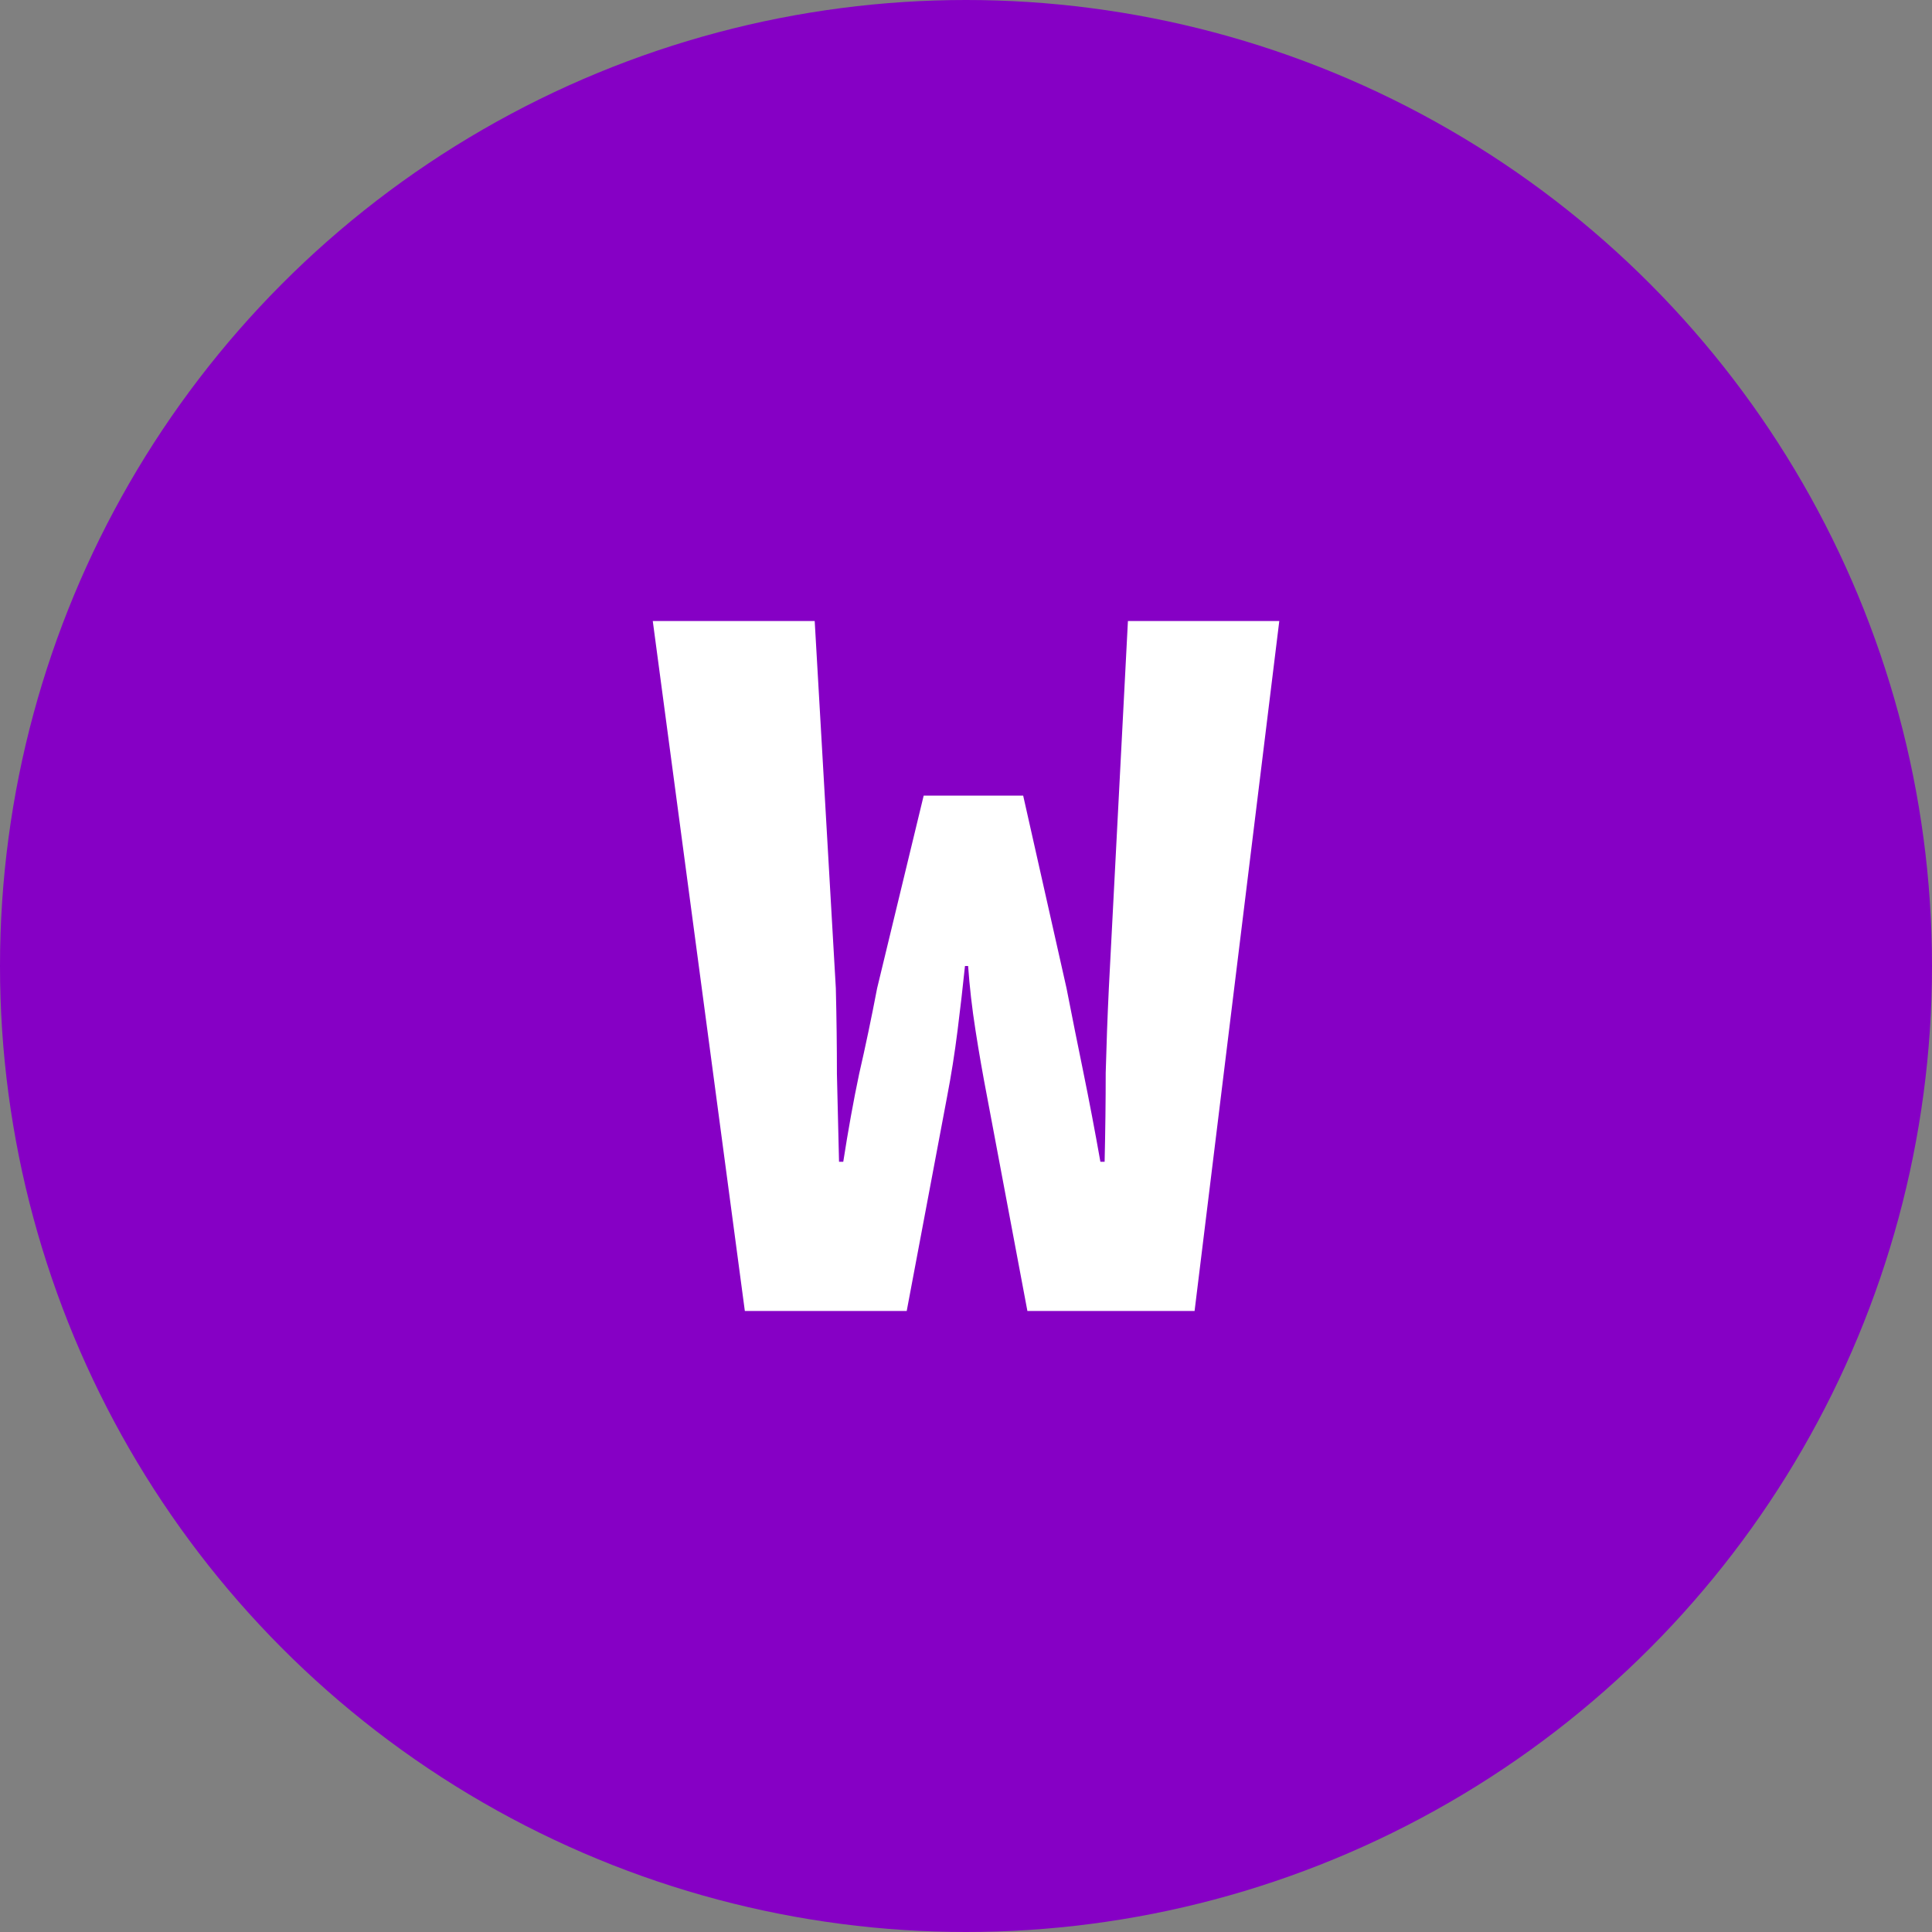
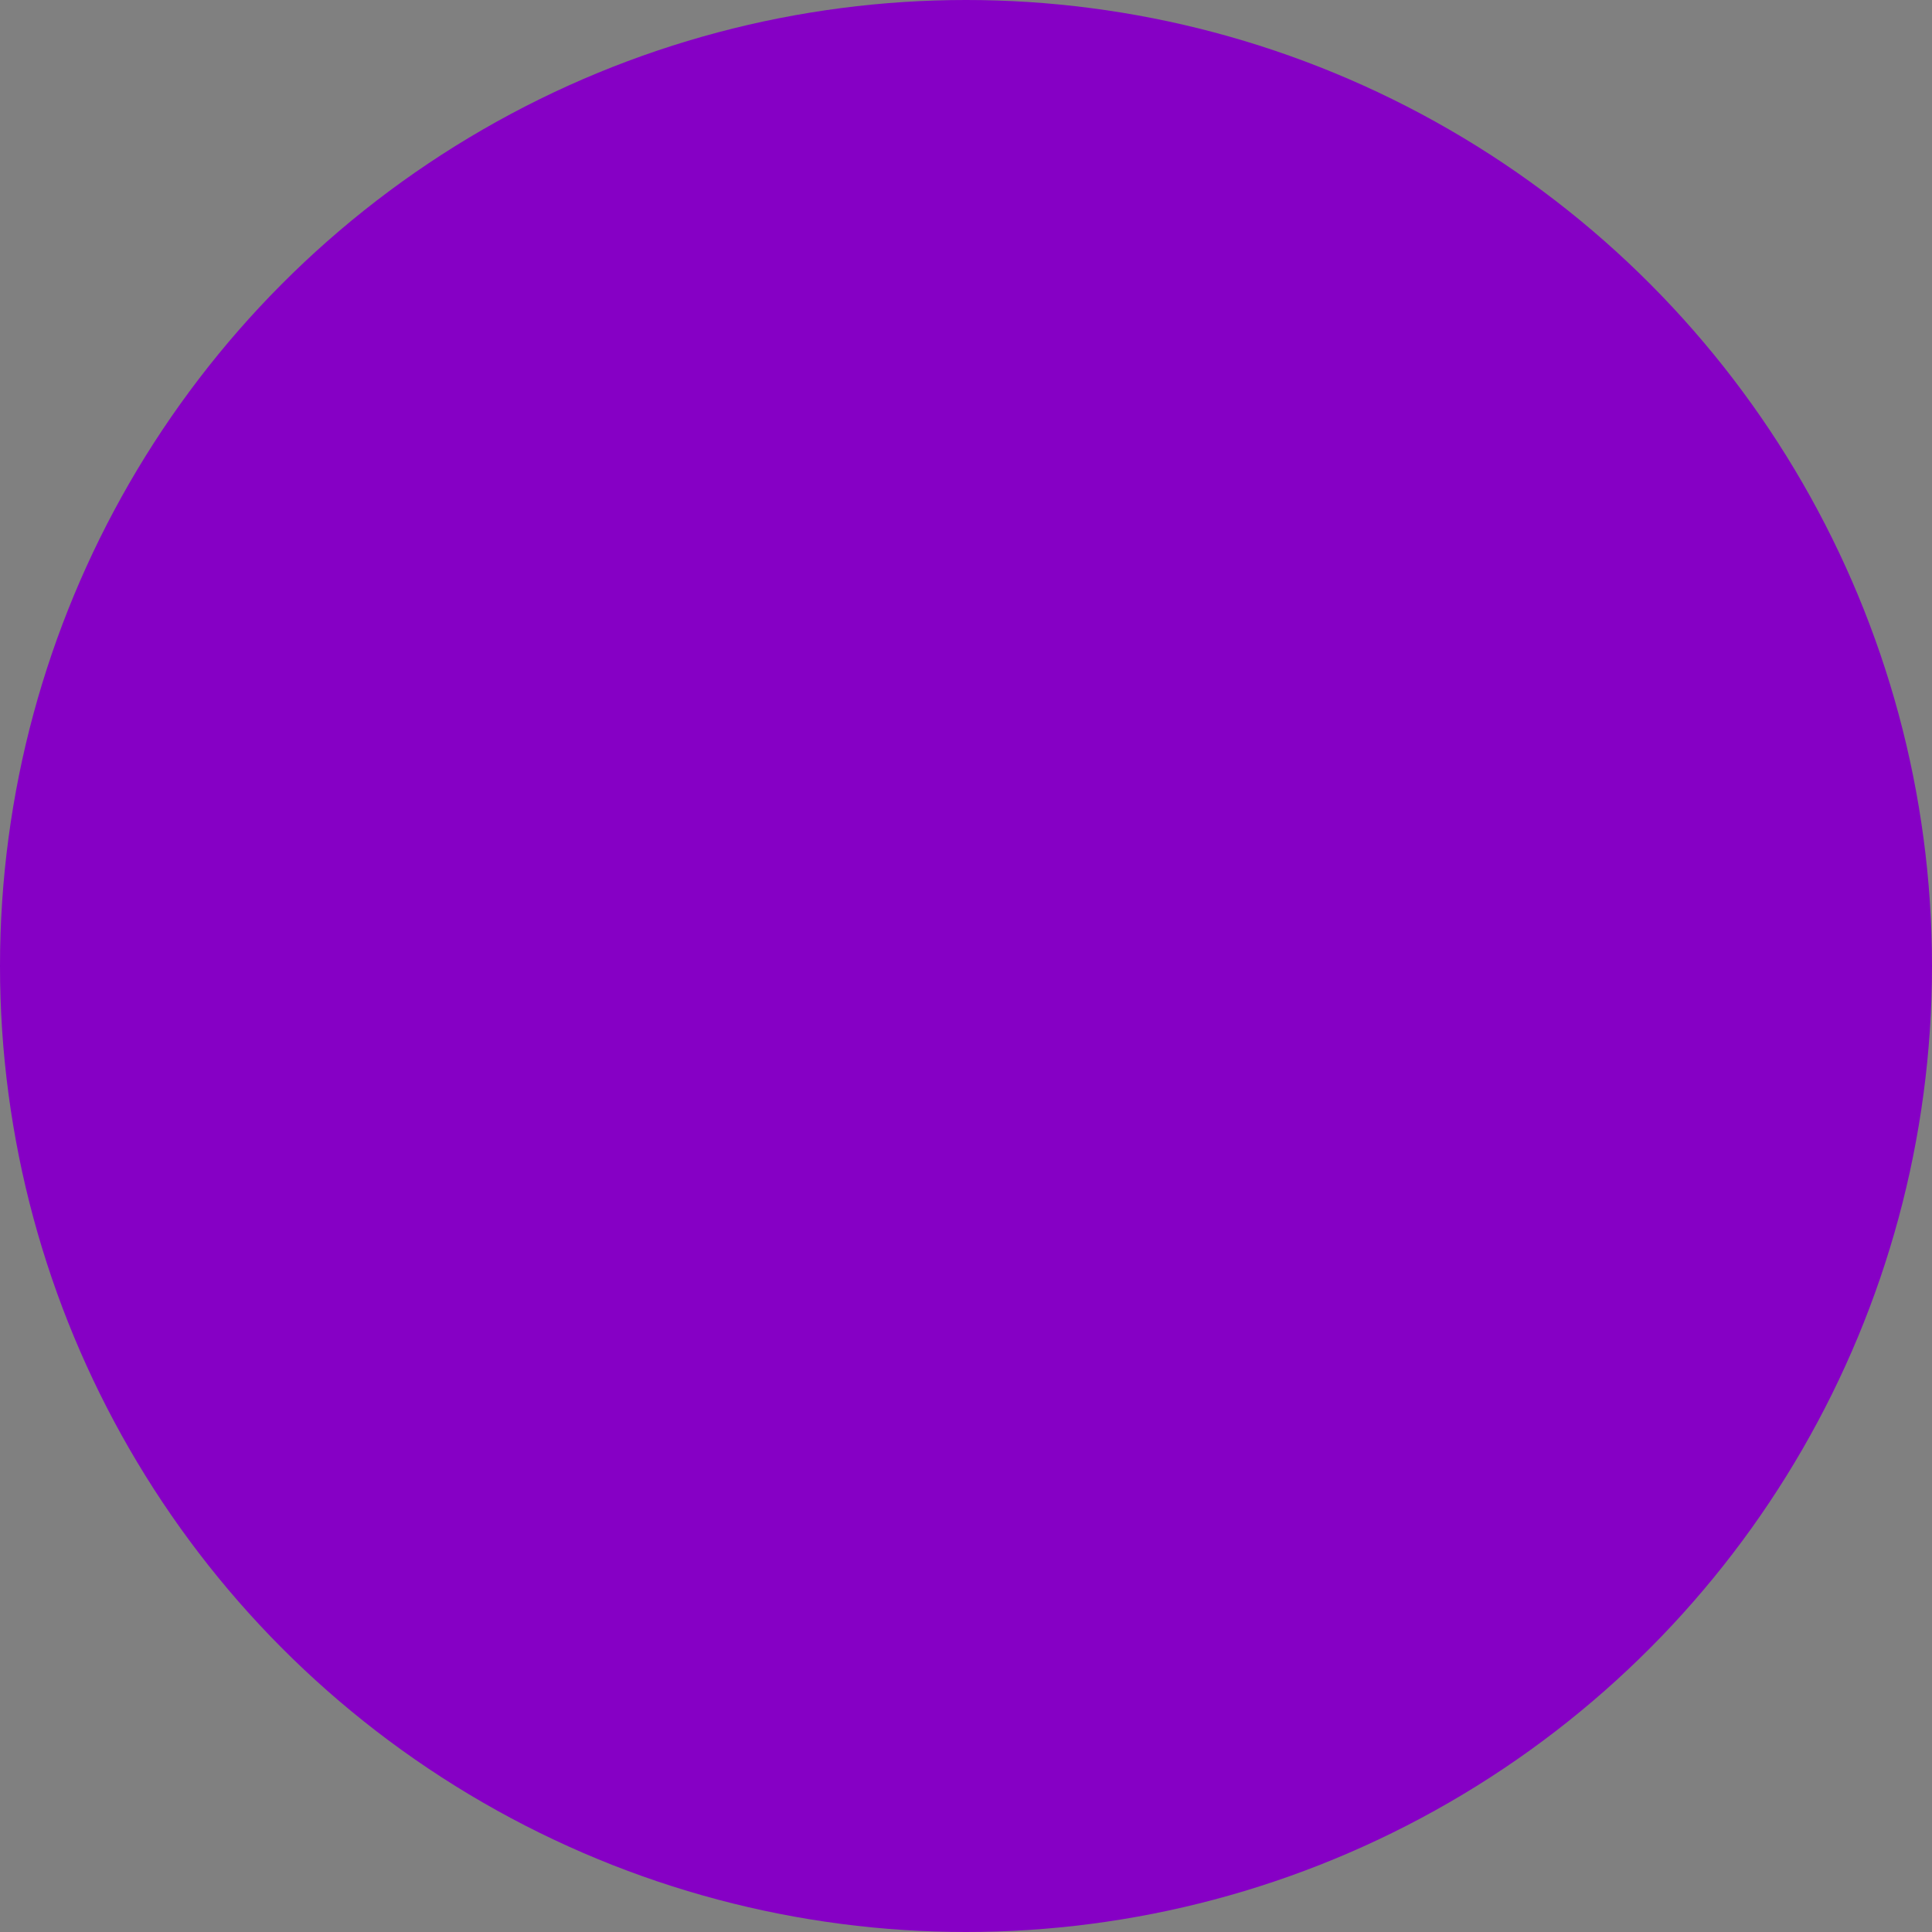
<svg xmlns="http://www.w3.org/2000/svg" width="32" height="32" viewBox="0 0 32 32" fill="none">
  <rect x="0" y="0" width="32" height="32" fill="#808080" stroke="none" />
  <circle cx="16" cy="16" r="16" fill="#8600C5" />
-   <path d="M12.337 21.714L10.812 10.286H13.494L13.844 16.368C13.856 16.859 13.862 17.332 13.862 17.788C13.873 18.232 13.885 18.717 13.897 19.243H13.967C14.049 18.717 14.136 18.232 14.23 17.788C14.335 17.332 14.434 16.859 14.528 16.368L15.299 13.178H16.947L17.665 16.368C17.759 16.847 17.852 17.315 17.946 17.77C18.039 18.226 18.133 18.717 18.226 19.243H18.296C18.308 18.717 18.314 18.226 18.314 17.77C18.326 17.315 18.343 16.847 18.366 16.368L18.682 10.286H21.189L19.786 21.714H17.017L16.351 18.174C16.281 17.811 16.216 17.443 16.158 17.069C16.099 16.695 16.059 16.339 16.035 16H15.983C15.948 16.339 15.907 16.695 15.86 17.069C15.813 17.443 15.755 17.811 15.685 18.174L15.018 21.714H12.337Z" fill="white" />
</svg>